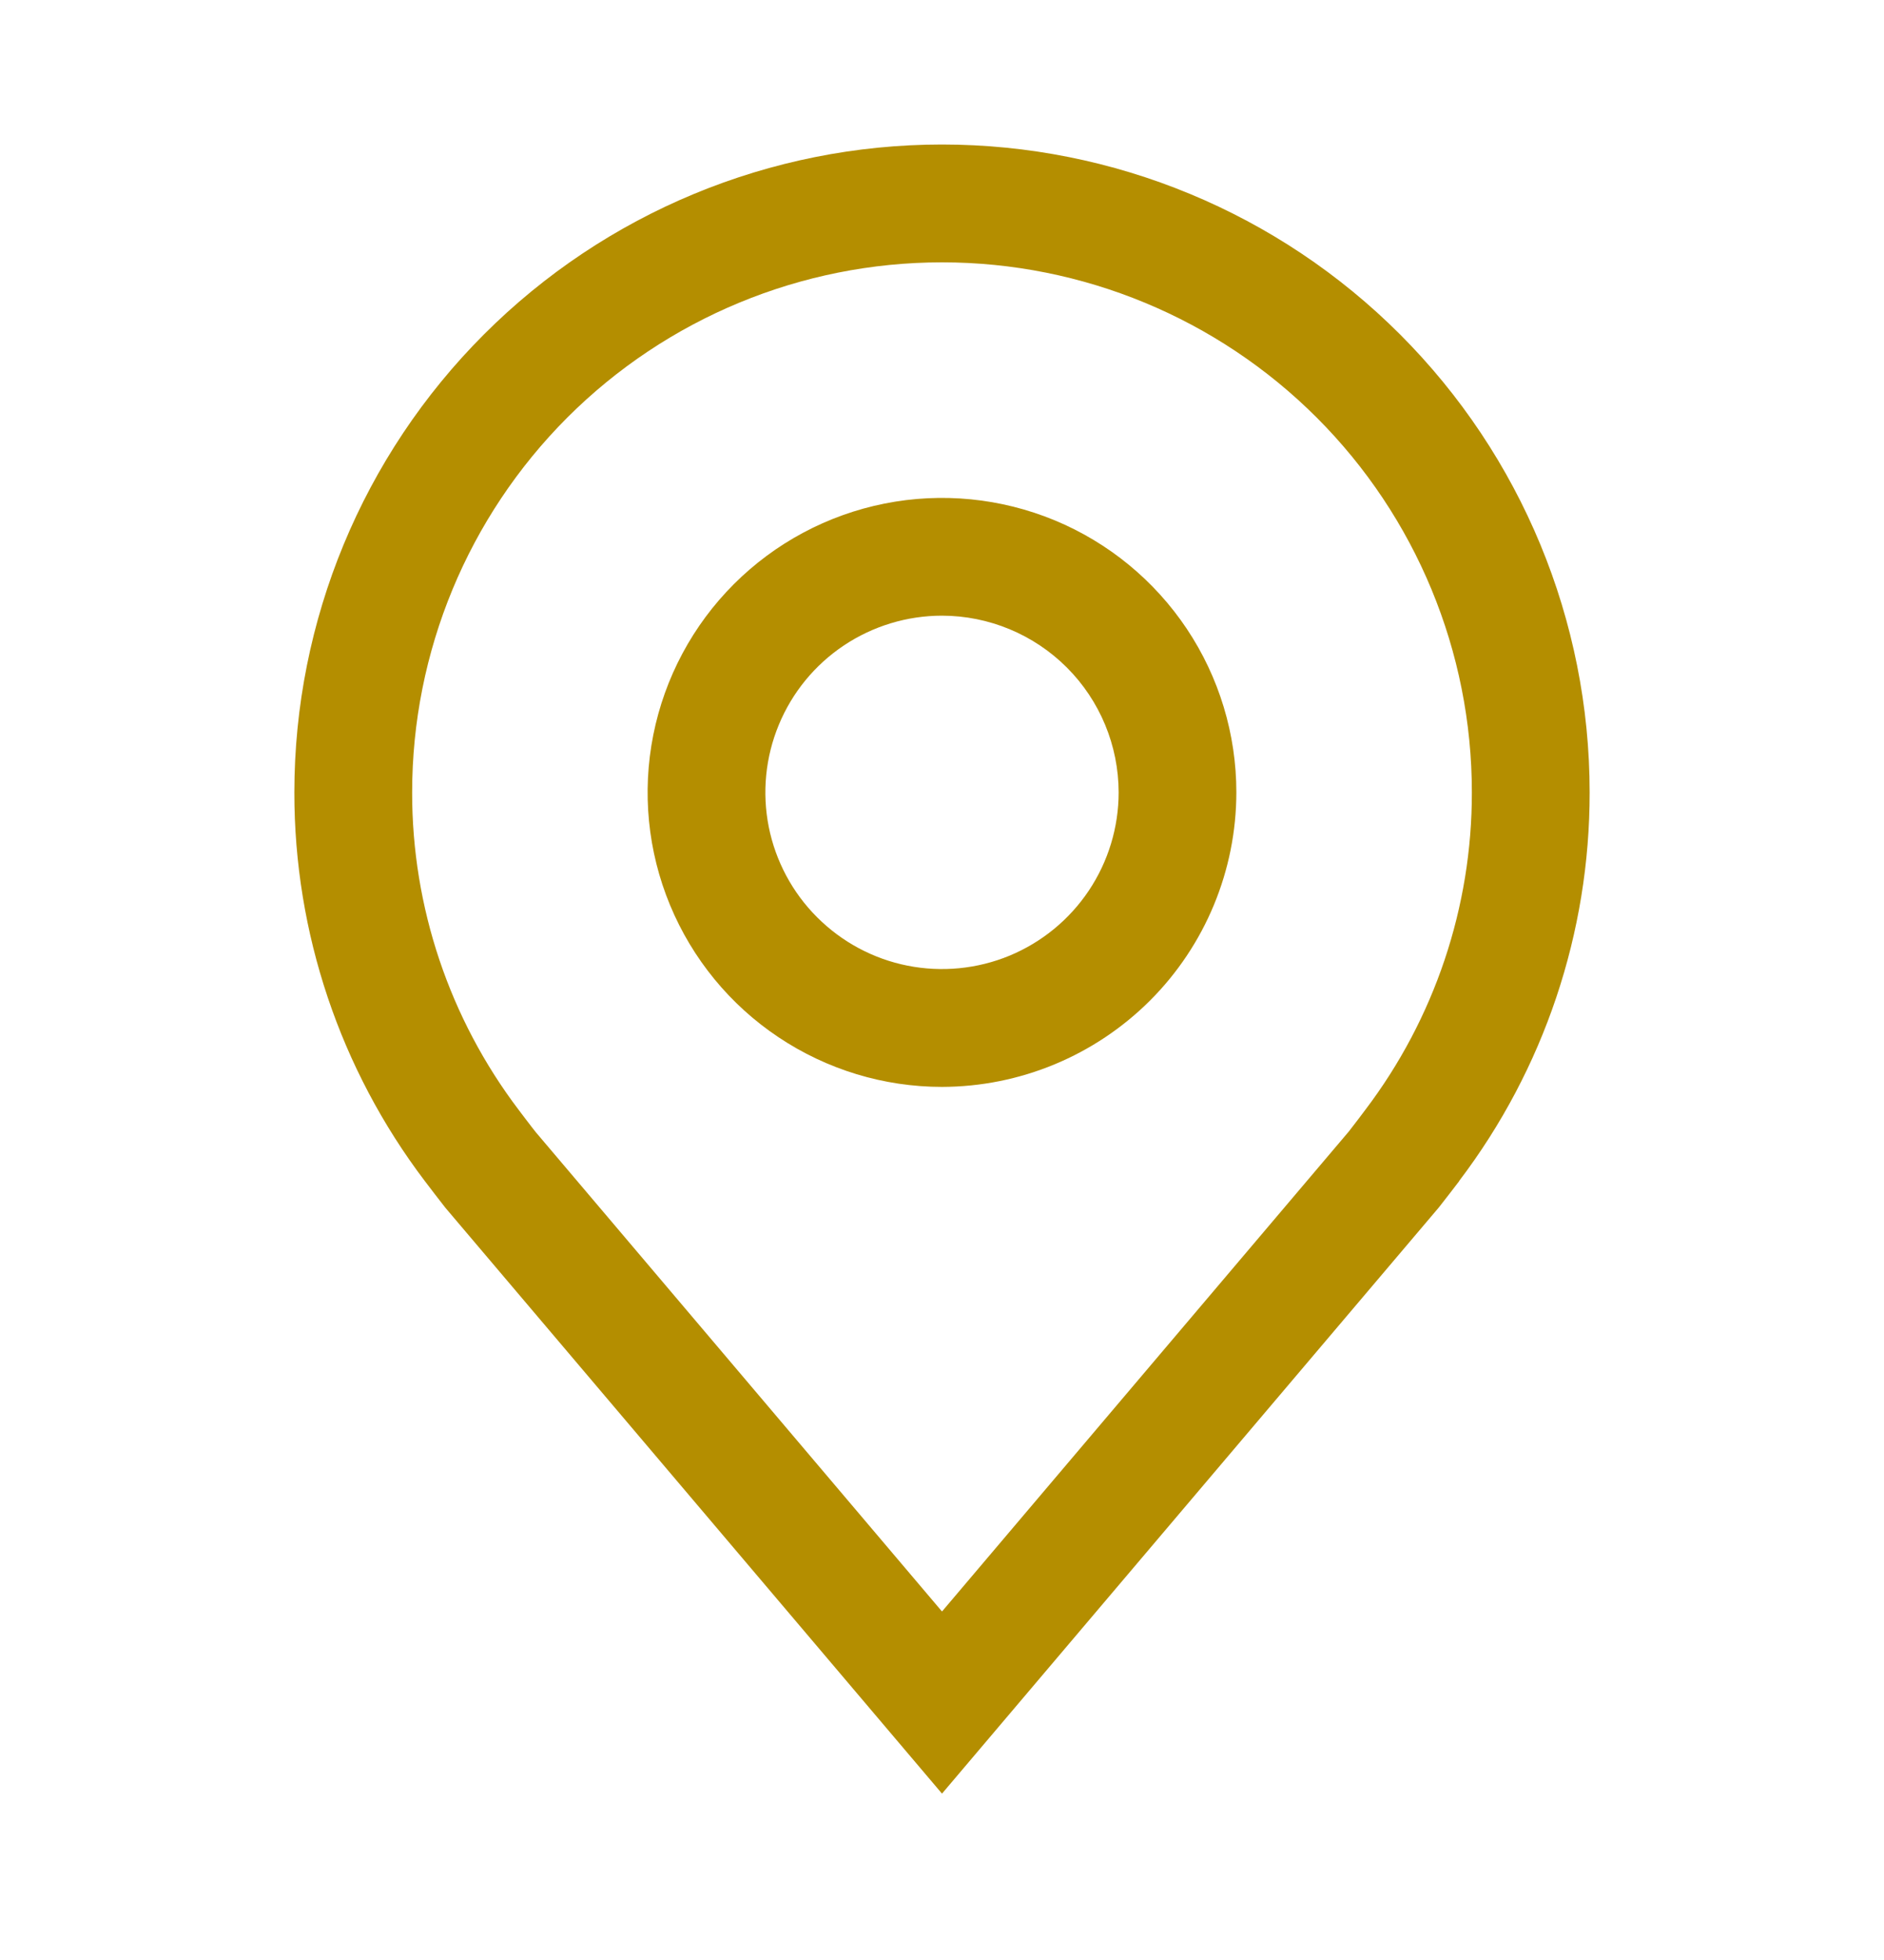
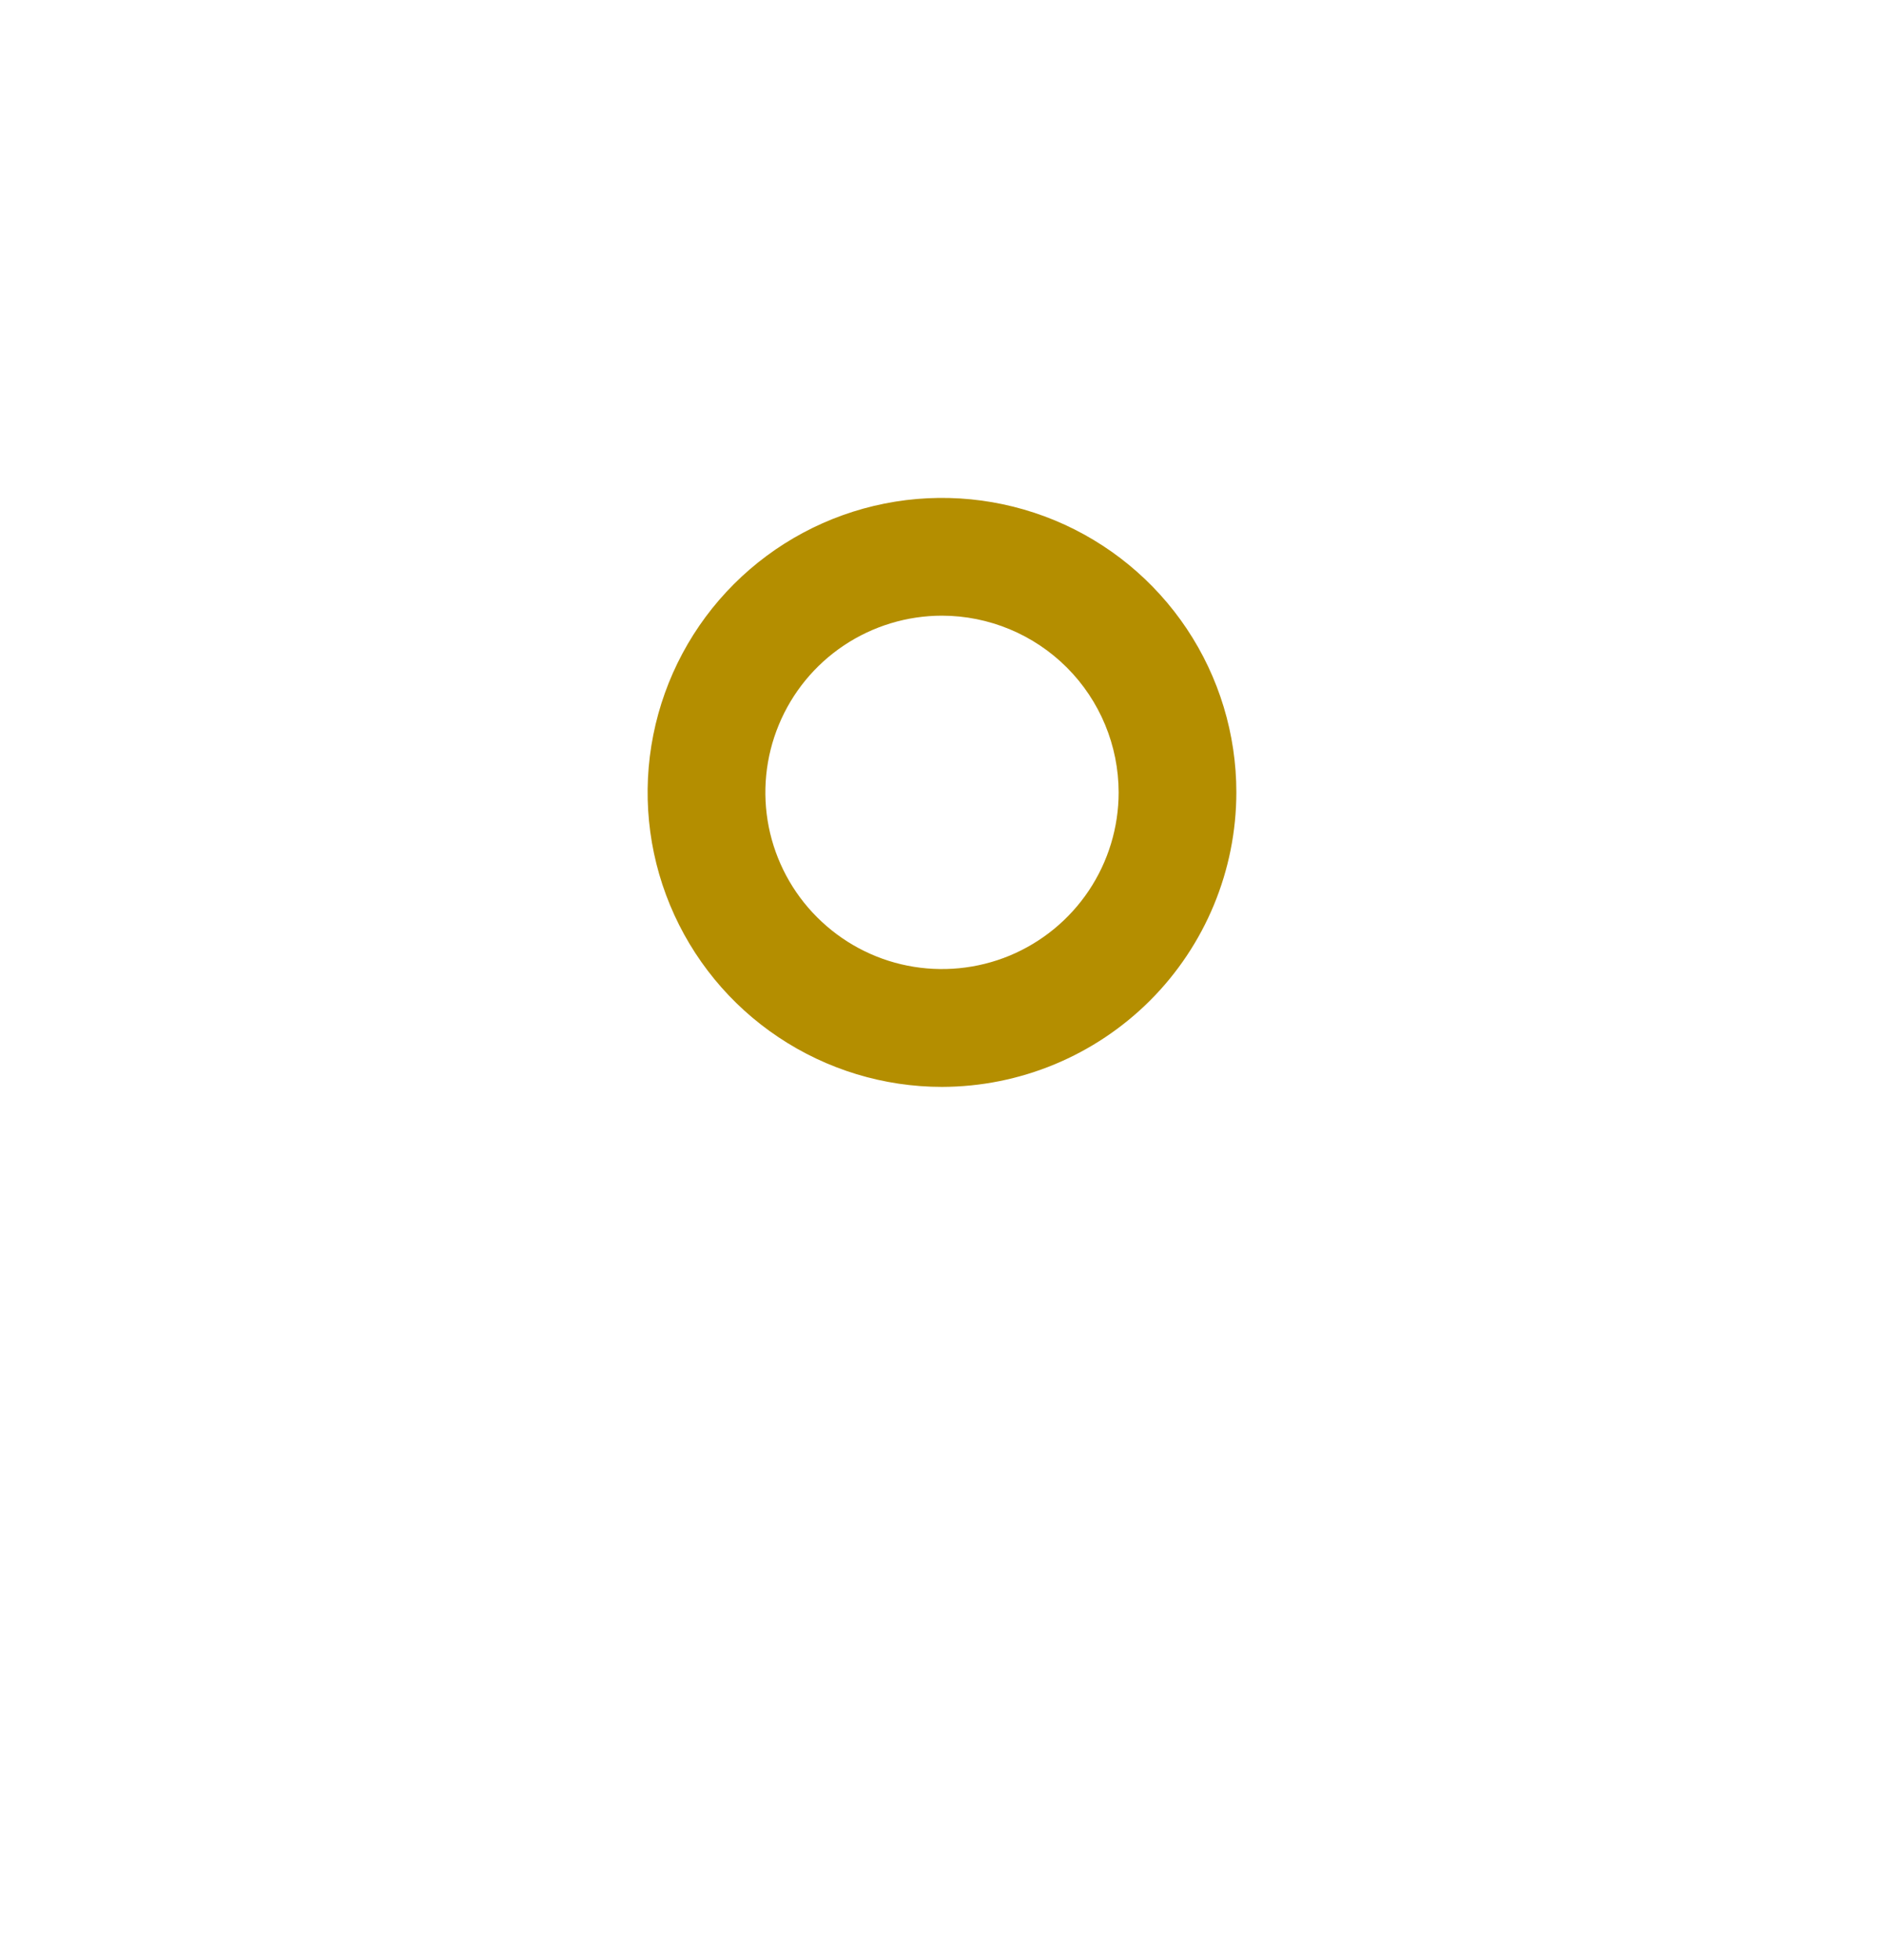
<svg xmlns="http://www.w3.org/2000/svg" width="25" height="26" viewBox="0 0 25 26" fill="none">
  <path d="M12.5 14.418C11.727 14.418 10.972 14.188 10.33 13.759C9.687 13.33 9.187 12.72 8.891 12.006C8.595 11.292 8.518 10.507 8.669 9.749C8.82 8.991 9.192 8.295 9.738 7.749C10.284 7.203 10.98 6.831 11.738 6.68C12.496 6.529 13.281 6.607 13.995 6.902C14.709 7.198 15.319 7.699 15.748 8.341C16.177 8.983 16.406 9.739 16.406 10.511C16.405 11.547 15.993 12.54 15.261 13.272C14.528 14.004 13.536 14.416 12.5 14.418ZM12.5 8.167C12.037 8.167 11.583 8.305 11.198 8.562C10.812 8.82 10.512 9.186 10.335 9.614C10.157 10.043 10.111 10.514 10.201 10.969C10.292 11.423 10.515 11.841 10.843 12.168C11.171 12.496 11.588 12.72 12.043 12.81C12.497 12.9 12.969 12.854 13.397 12.677C13.825 12.499 14.191 12.199 14.449 11.813C14.706 11.428 14.844 10.975 14.844 10.511C14.843 9.89 14.596 9.294 14.157 8.855C13.717 8.415 13.121 8.168 12.5 8.167Z" fill="#B48E00" />
-   <path d="M12.5 23.793L5.909 16.02C5.818 15.903 5.727 15.786 5.638 15.668C4.512 14.184 3.904 12.373 3.906 10.511C3.906 8.232 4.812 6.046 6.423 4.435C8.035 2.823 10.221 1.917 12.5 1.917C14.779 1.917 16.965 2.823 18.577 4.435C20.188 6.046 21.094 8.232 21.094 10.511C21.096 12.372 20.489 14.183 19.363 15.665L19.363 15.668C19.363 15.668 19.128 15.975 19.093 16.017L12.5 23.793ZM6.885 14.726C6.885 14.726 7.067 14.967 7.109 15.018L12.5 21.377L17.898 15.01C17.933 14.967 18.116 14.725 18.116 14.724C19.036 13.512 19.533 12.032 19.531 10.511C19.531 8.646 18.791 6.858 17.472 5.539C16.153 4.221 14.365 3.48 12.5 3.48C10.635 3.48 8.847 4.221 7.528 5.539C6.21 6.858 5.469 8.646 5.469 10.511C5.467 12.033 5.965 13.514 6.885 14.726Z" fill="#B48E00" />
</svg>